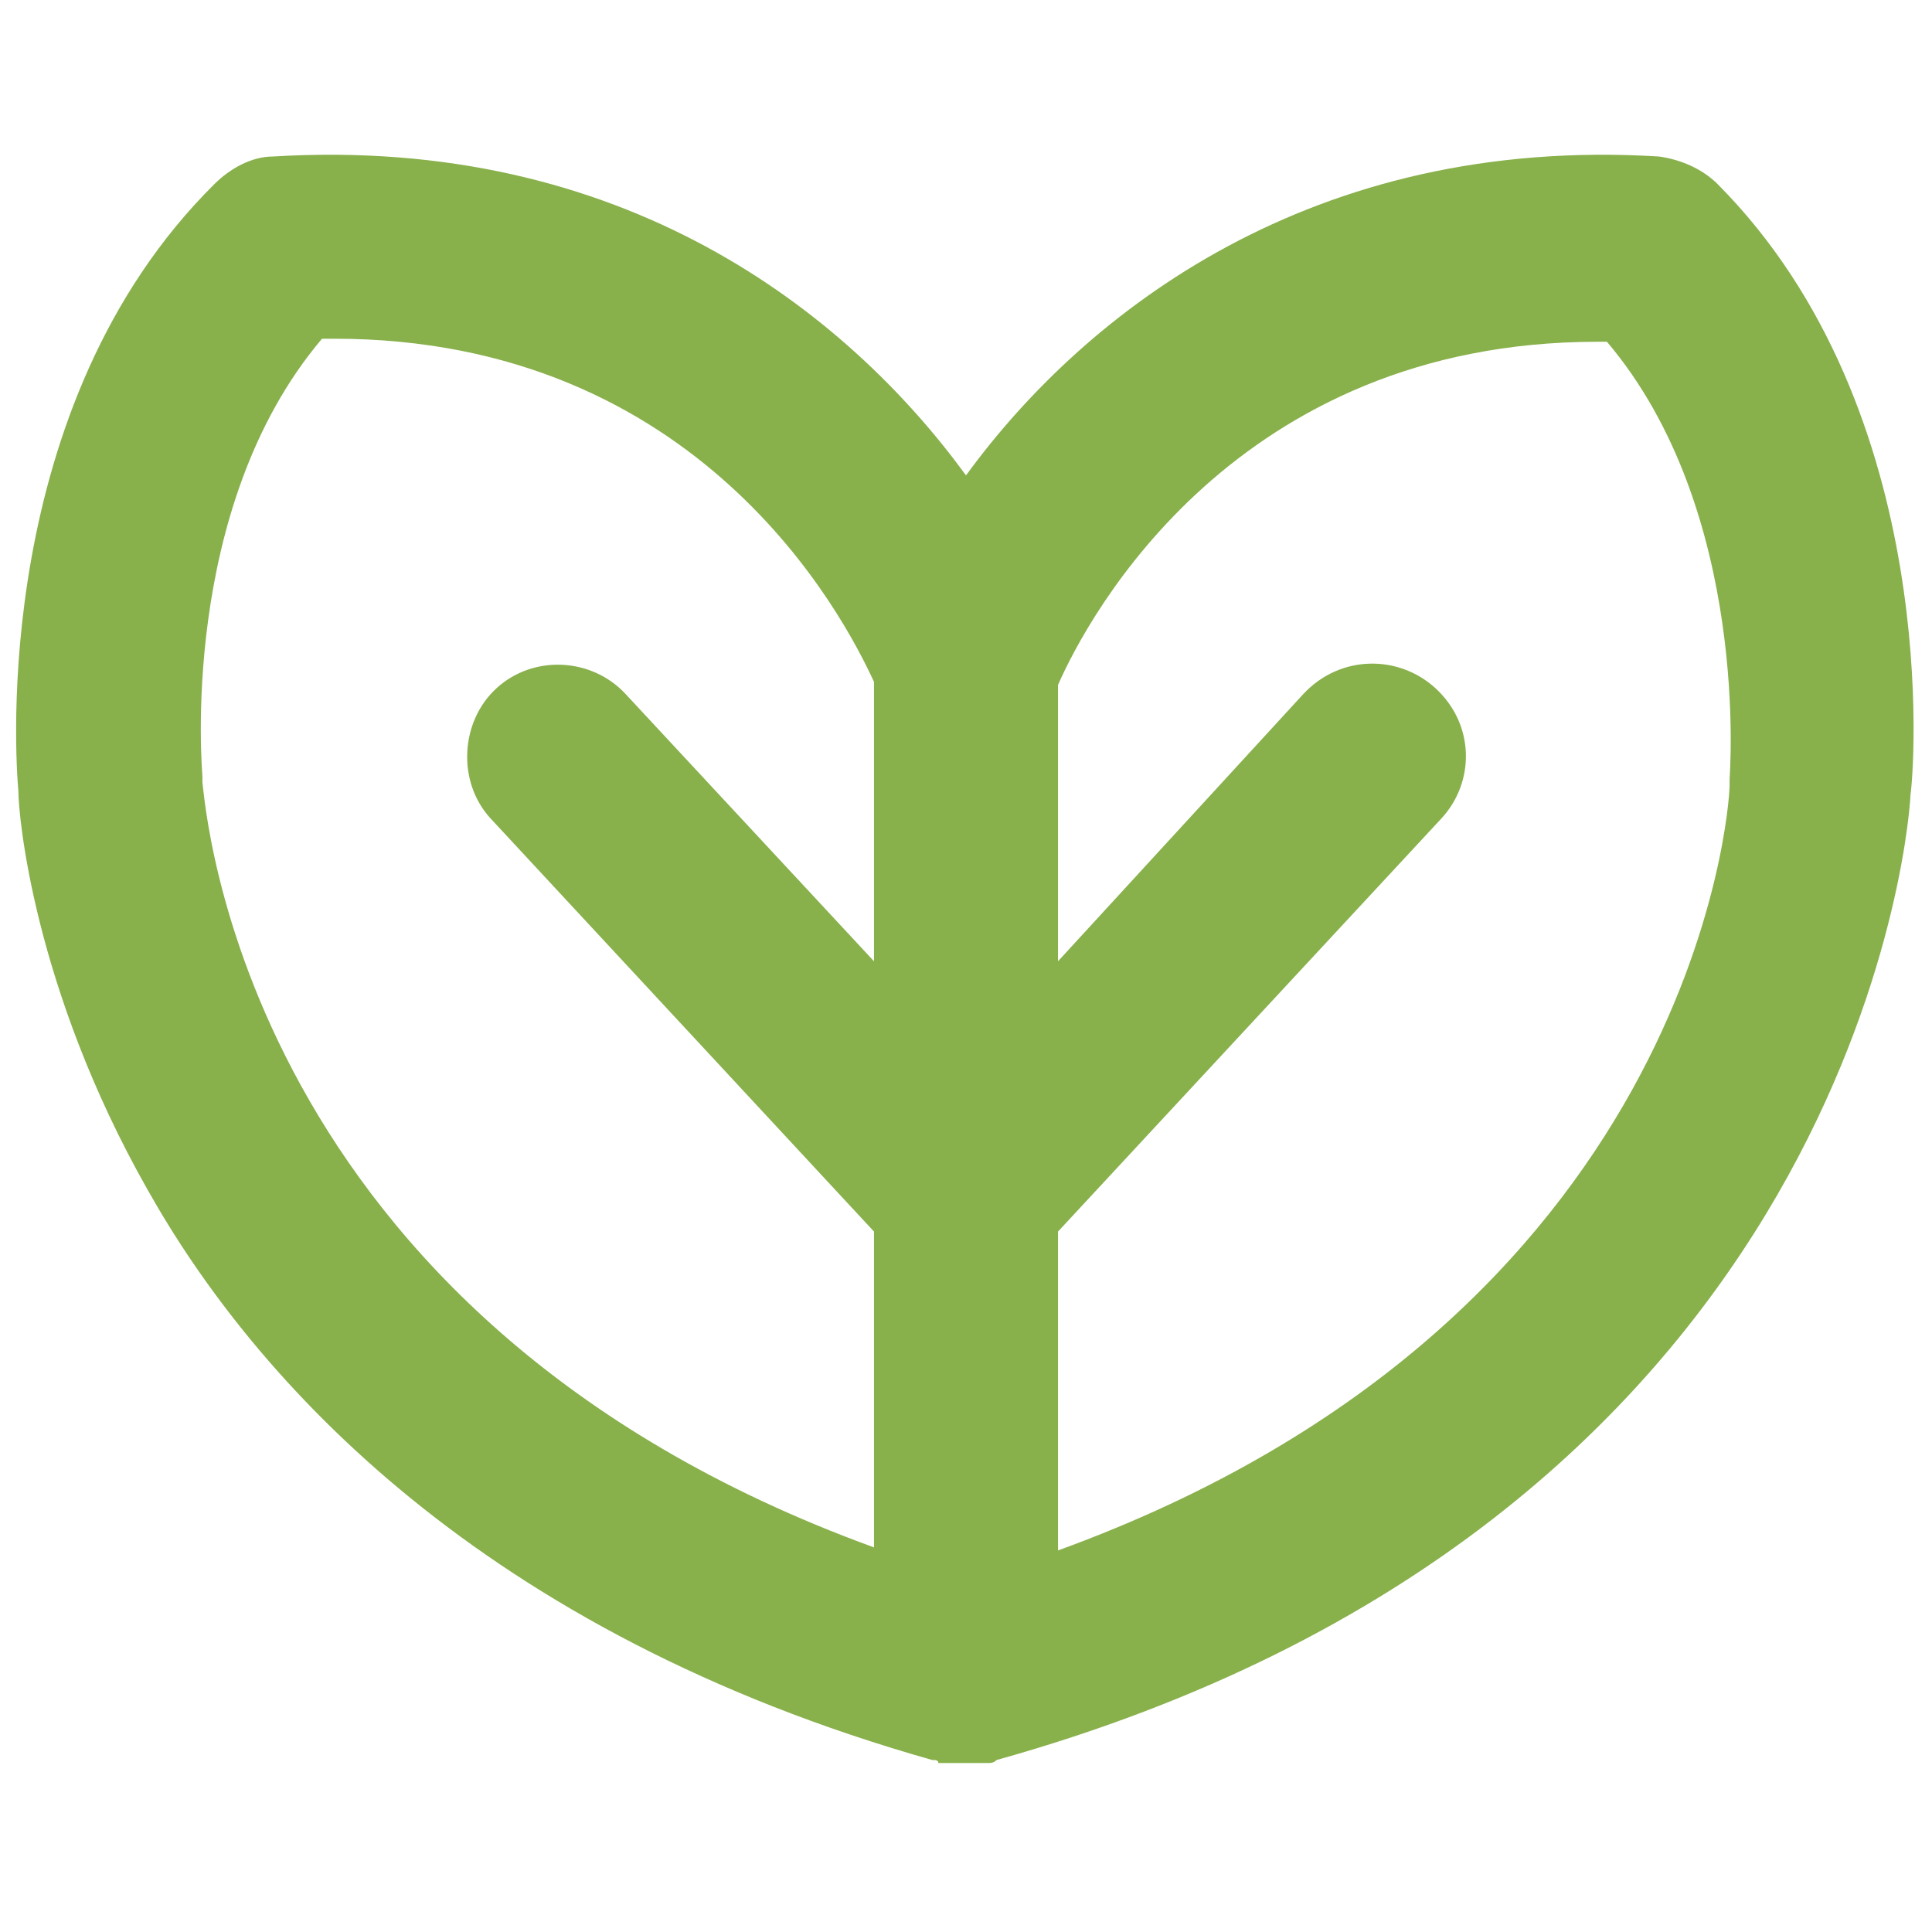
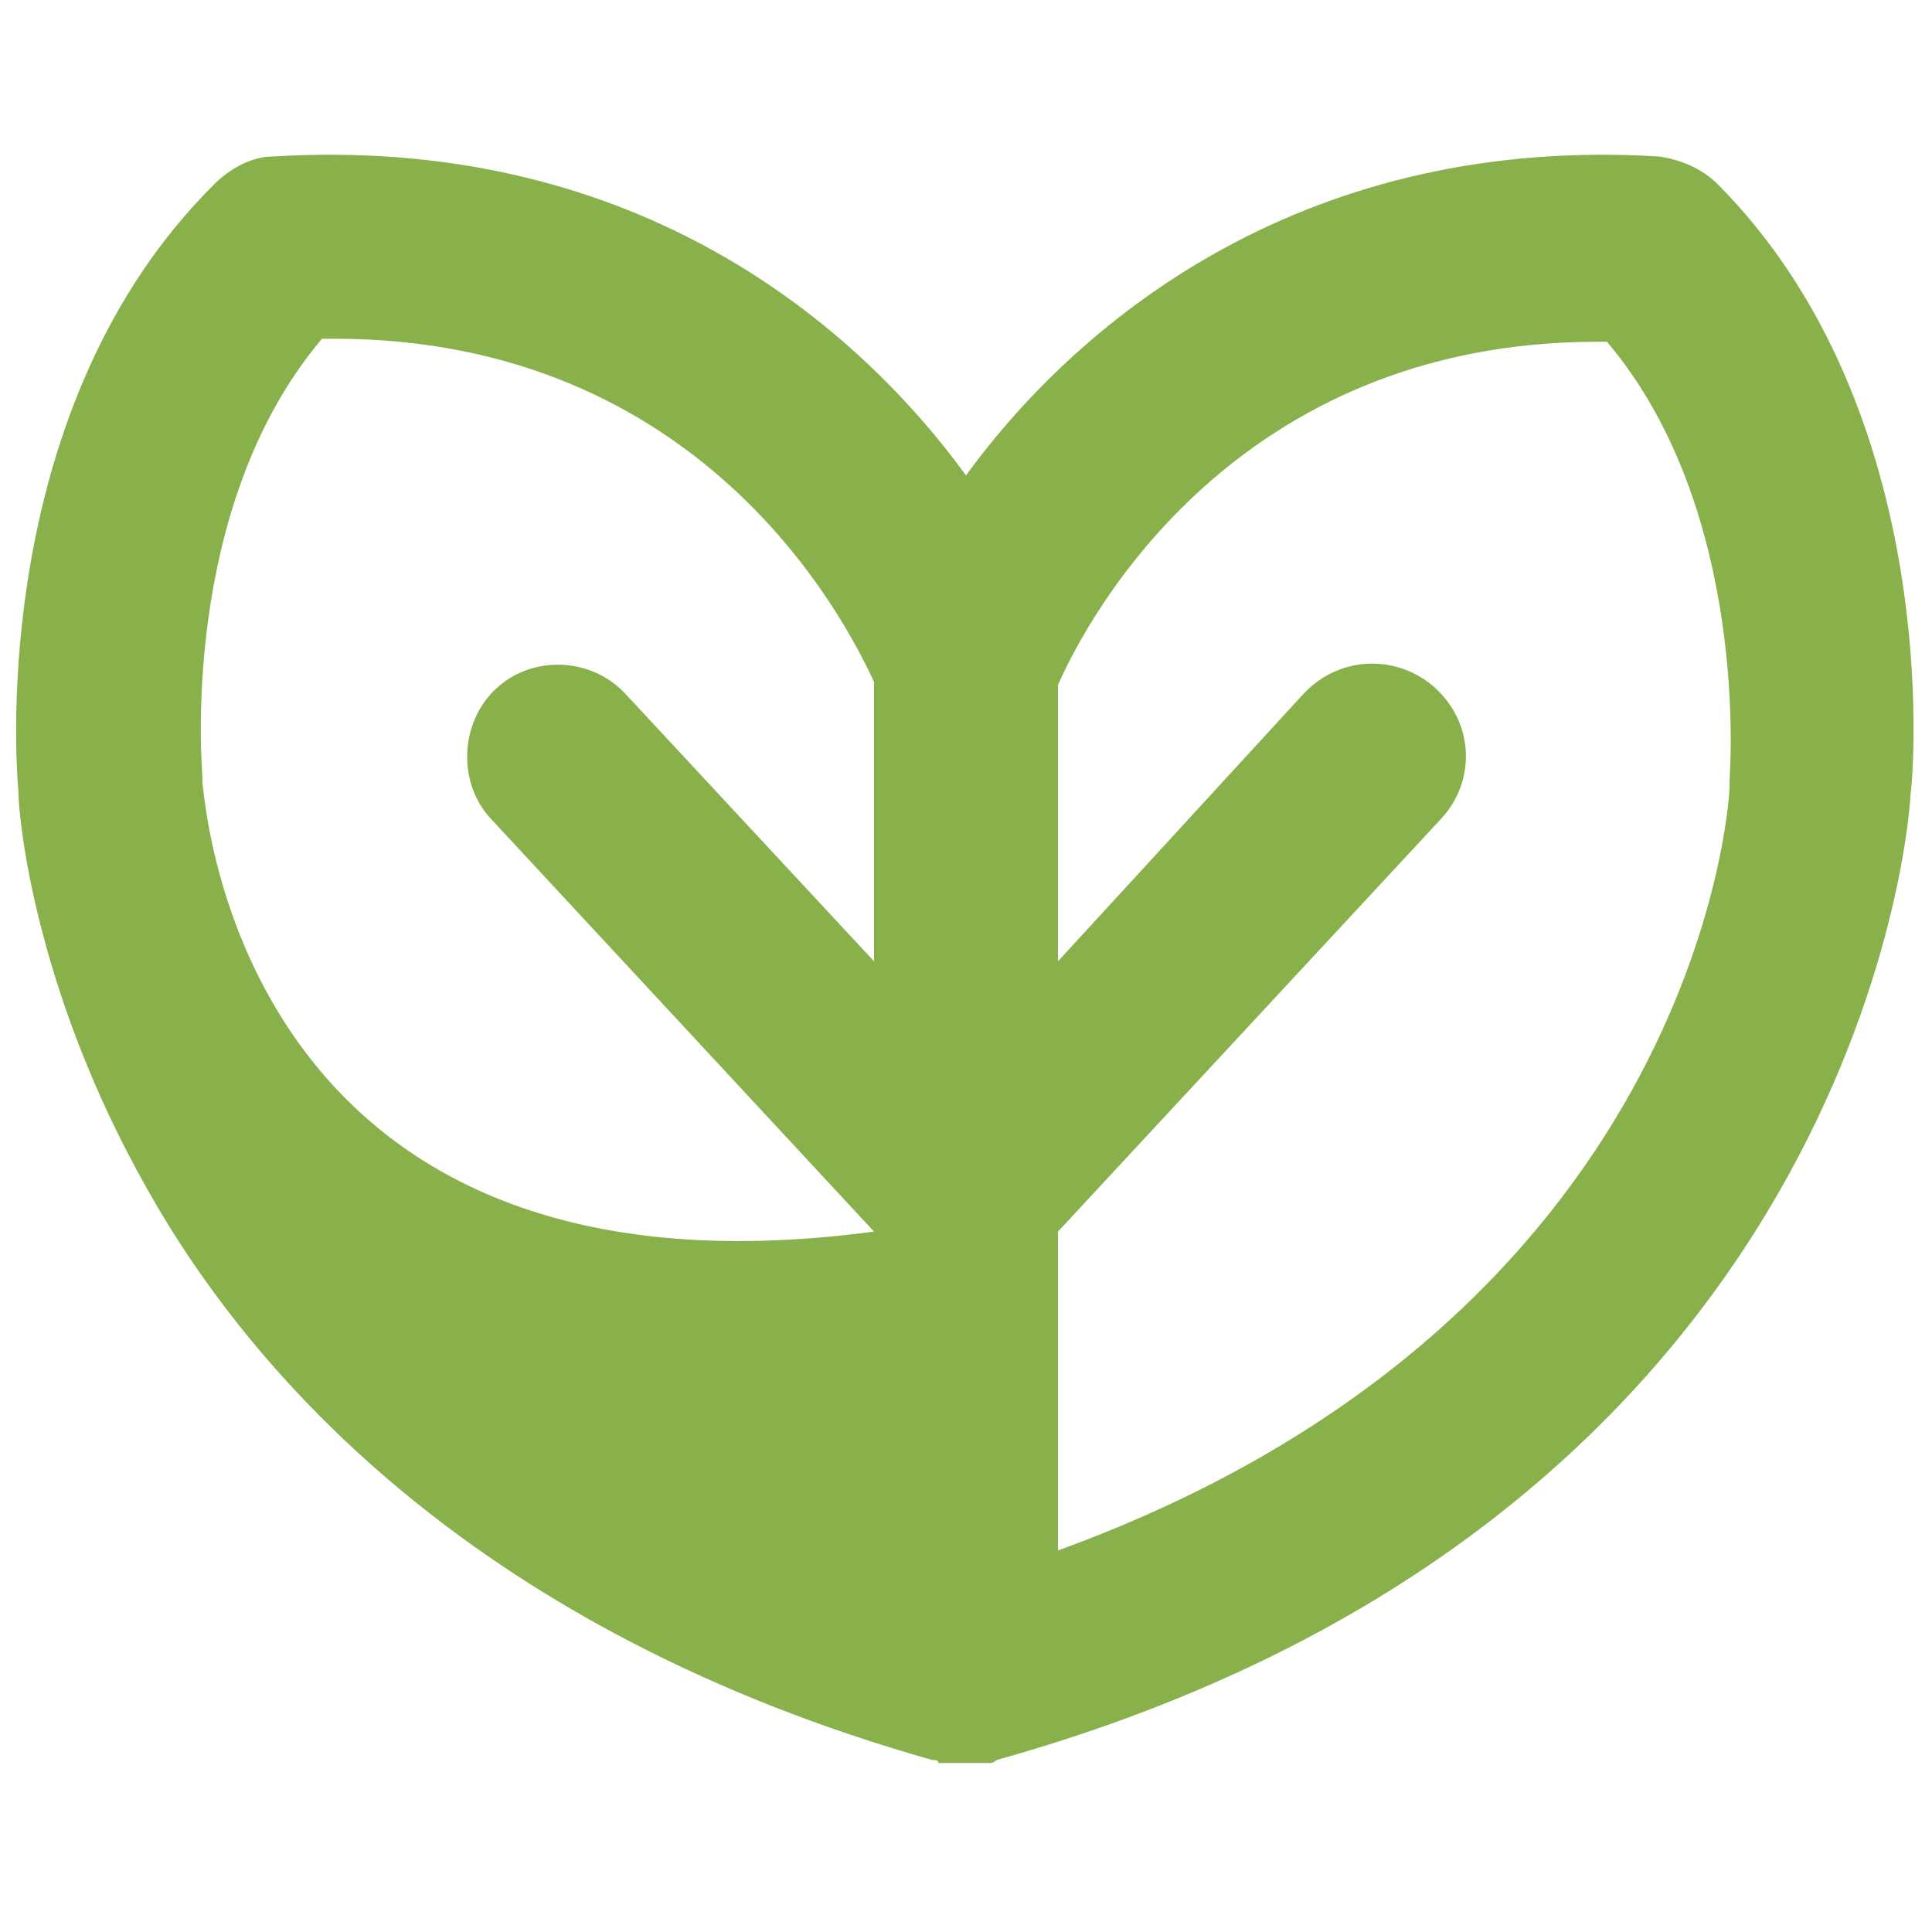
<svg xmlns="http://www.w3.org/2000/svg" width="100" height="100" fill="none">
-   <path d="M89.524 40.325C89.524 40.325 89.524 40.482 89.524 40.639C89.524 41.896 87.619 68.304 54.762 80.251V63.746L74.603 42.368C76.349 40.482 76.349 37.495 74.286 35.609C72.381 33.88 69.365 33.88 67.46 35.923L54.762 49.756V35.609C54.762 35.609 54.762 35.609 54.762 35.452C56.349 31.836 63.968 17.689 82.698 17.689C82.857 17.689 83.016 17.689 83.175 17.689C90.635 26.492 89.524 40.167 89.524 40.325ZM45.238 49.756L32.381 35.923C30.635 34.037 27.619 33.88 25.714 35.609C23.809 37.338 23.651 40.482 25.397 42.368L45.238 63.746V80.093C12.381 68.147 10.635 41.582 10.476 40.482C10.476 40.325 10.476 40.325 10.476 40.167C10.476 40.01 9.206 26.335 16.667 17.532C16.825 17.532 16.984 17.532 17.302 17.532C36.191 17.532 43.651 31.836 45.238 35.294C45.238 35.294 45.238 35.294 45.238 35.452V49.756V49.756ZM88.889 9.515C88.095 8.73 86.984 8.258 85.873 8.101C67.936 7 56.191 16.117 50 24.606C43.809 16.117 32.222 7 14.127 8.101C13.016 8.101 11.905 8.73 11.111 9.515C-0.476 20.99 0.794 39.224 0.952 40.953C0.952 42.211 1.746 51.171 7.619 61.545C13.175 71.448 24.921 84.495 48.254 91.097C48.413 91.097 48.571 91.097 48.571 91.254C48.73 91.254 48.73 91.254 48.889 91.254C49.048 91.254 49.048 91.254 49.206 91.254C49.365 91.254 49.683 91.254 49.841 91.254C50 91.254 50.318 91.254 50.476 91.254C50.635 91.254 50.635 91.254 50.794 91.254C50.952 91.254 50.952 91.254 51.111 91.254C51.27 91.254 51.429 91.254 51.587 91.097C94.921 78.993 98.73 44.411 98.889 41.111C99.048 40.167 100.635 21.305 88.889 9.515Z" fill="#88B04B" />
+   <path d="M89.524 40.325C89.524 40.325 89.524 40.482 89.524 40.639C89.524 41.896 87.619 68.304 54.762 80.251V63.746L74.603 42.368C76.349 40.482 76.349 37.495 74.286 35.609C72.381 33.88 69.365 33.88 67.46 35.923L54.762 49.756V35.609C54.762 35.609 54.762 35.609 54.762 35.452C56.349 31.836 63.968 17.689 82.698 17.689C82.857 17.689 83.016 17.689 83.175 17.689C90.635 26.492 89.524 40.167 89.524 40.325ZM45.238 49.756L32.381 35.923C30.635 34.037 27.619 33.88 25.714 35.609C23.809 37.338 23.651 40.482 25.397 42.368L45.238 63.746C12.381 68.147 10.635 41.582 10.476 40.482C10.476 40.325 10.476 40.325 10.476 40.167C10.476 40.01 9.206 26.335 16.667 17.532C16.825 17.532 16.984 17.532 17.302 17.532C36.191 17.532 43.651 31.836 45.238 35.294C45.238 35.294 45.238 35.294 45.238 35.452V49.756V49.756ZM88.889 9.515C88.095 8.73 86.984 8.258 85.873 8.101C67.936 7 56.191 16.117 50 24.606C43.809 16.117 32.222 7 14.127 8.101C13.016 8.101 11.905 8.73 11.111 9.515C-0.476 20.99 0.794 39.224 0.952 40.953C0.952 42.211 1.746 51.171 7.619 61.545C13.175 71.448 24.921 84.495 48.254 91.097C48.413 91.097 48.571 91.097 48.571 91.254C48.73 91.254 48.73 91.254 48.889 91.254C49.048 91.254 49.048 91.254 49.206 91.254C49.365 91.254 49.683 91.254 49.841 91.254C50 91.254 50.318 91.254 50.476 91.254C50.635 91.254 50.635 91.254 50.794 91.254C50.952 91.254 50.952 91.254 51.111 91.254C51.27 91.254 51.429 91.254 51.587 91.097C94.921 78.993 98.73 44.411 98.889 41.111C99.048 40.167 100.635 21.305 88.889 9.515Z" fill="#88B04B" />
</svg>